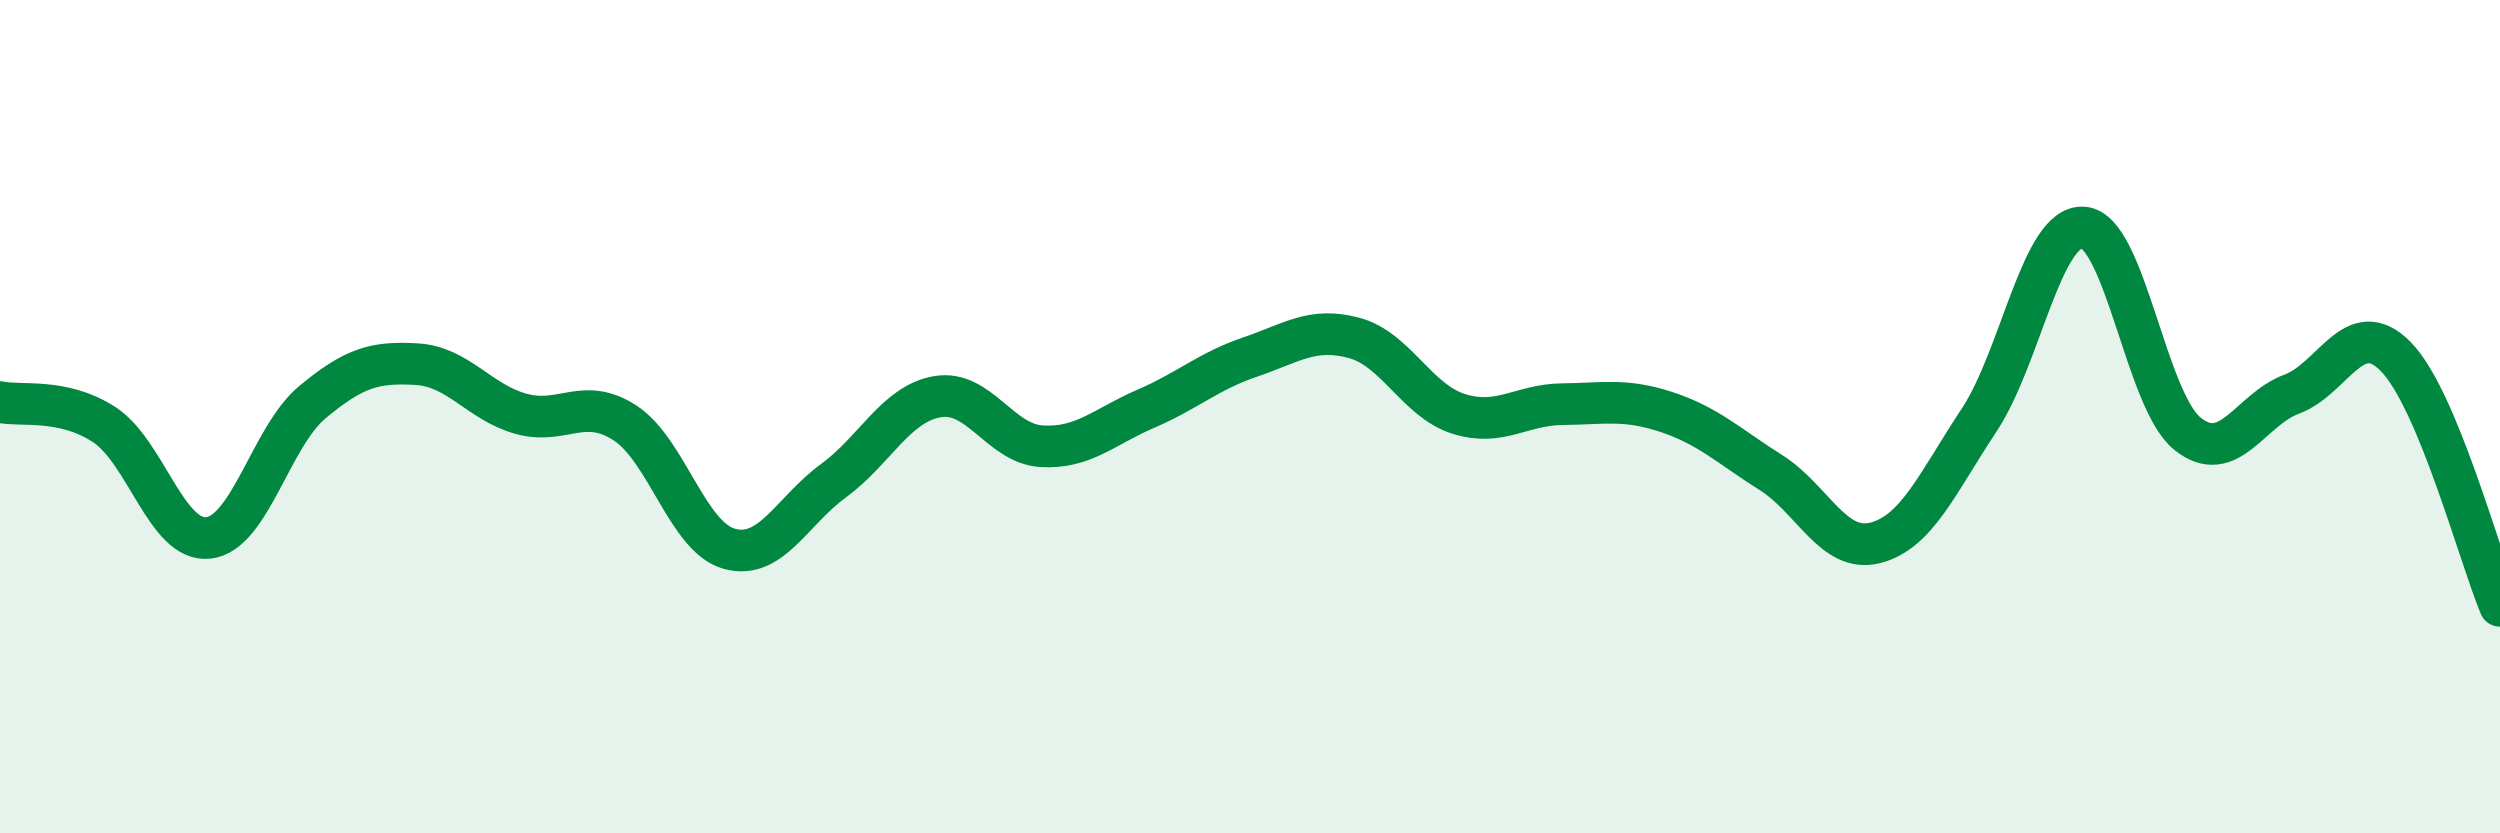
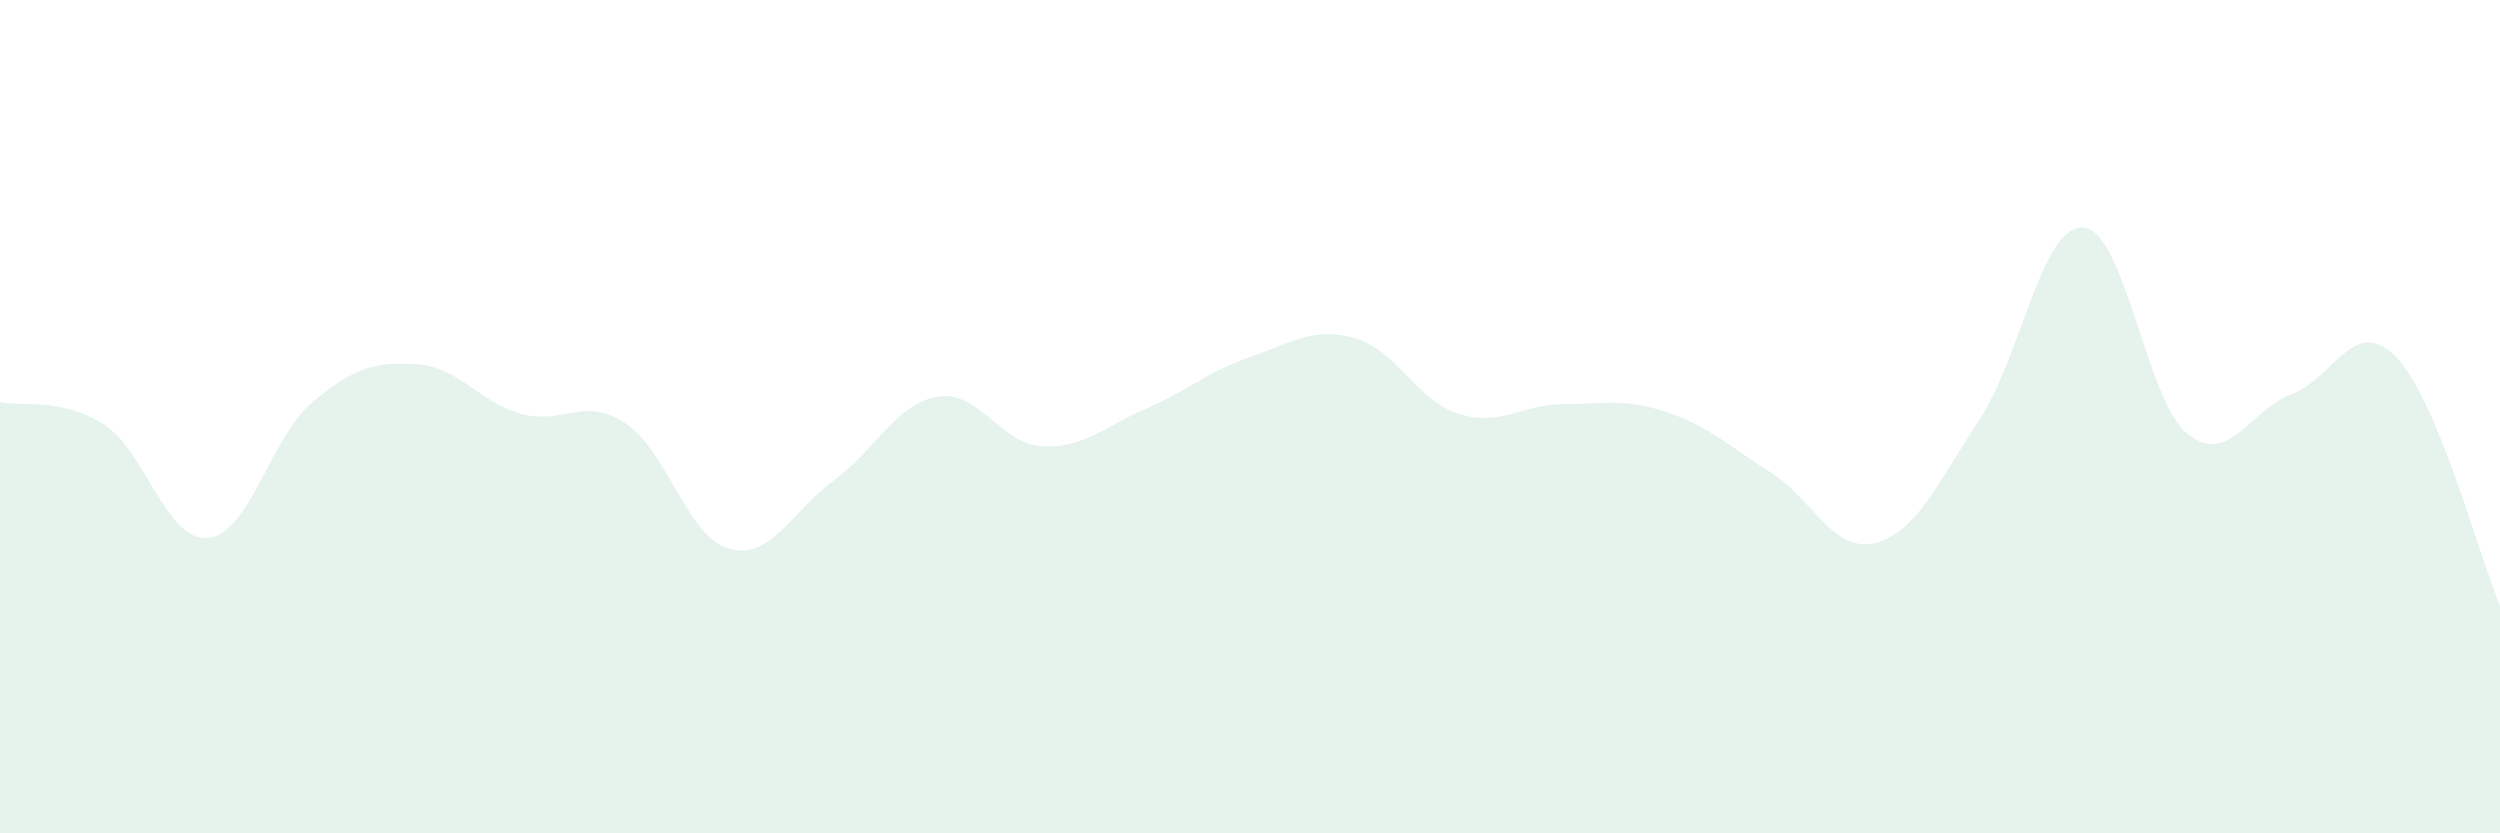
<svg xmlns="http://www.w3.org/2000/svg" width="60" height="20" viewBox="0 0 60 20">
  <path d="M 0,9.65 C 0.5,9.76 1.5,9.54 2.5,10.19 C 3.5,10.84 4,13.02 5,12.91 C 6,12.8 6.5,10.48 7.5,9.65 C 8.5,8.82 9,8.68 10,8.74 C 11,8.8 11.5,9.65 12.5,9.93 C 13.5,10.21 14,9.5 15,10.15 C 16,10.8 16.5,12.89 17.5,13.17 C 18.5,13.45 19,12.27 20,11.54 C 21,10.81 21.5,9.69 22.5,9.52 C 23.5,9.35 24,10.65 25,10.71 C 26,10.77 26.5,10.24 27.5,9.81 C 28.5,9.38 29,8.91 30,8.57 C 31,8.23 31.5,7.84 32.5,8.11 C 33.5,8.38 34,9.61 35,9.93 C 36,10.25 36.5,9.71 37.5,9.7 C 38.5,9.69 39,9.56 40,9.89 C 41,10.22 41.5,10.71 42.5,11.34 C 43.5,11.97 44,13.28 45,13.03 C 46,12.78 46.5,11.59 47.5,10.08 C 48.5,8.57 49,5.39 50,5.46 C 51,5.53 51.5,9.61 52.5,10.41 C 53.5,11.21 54,9.83 55,9.46 C 56,9.09 56.5,7.54 57.5,8.56 C 58.5,9.58 59.5,13.34 60,14.54L60 20L0 20Z" fill="#008740" opacity="0.1" stroke-linecap="round" stroke-linejoin="round" />
-   <path d="M 0,9.65 C 0.5,9.76 1.5,9.54 2.5,10.19 C 3.5,10.84 4,13.02 5,12.91 C 6,12.8 6.5,10.48 7.5,9.65 C 8.5,8.82 9,8.68 10,8.74 C 11,8.8 11.5,9.65 12.5,9.93 C 13.5,10.21 14,9.5 15,10.15 C 16,10.8 16.5,12.89 17.5,13.17 C 18.5,13.45 19,12.27 20,11.54 C 21,10.81 21.5,9.69 22.5,9.52 C 23.5,9.35 24,10.65 25,10.71 C 26,10.77 26.5,10.24 27.5,9.81 C 28.5,9.38 29,8.91 30,8.57 C 31,8.23 31.5,7.84 32.5,8.11 C 33.5,8.38 34,9.61 35,9.93 C 36,10.25 36.5,9.71 37.5,9.7 C 38.5,9.69 39,9.56 40,9.89 C 41,10.22 41.5,10.71 42.5,11.34 C 43.5,11.97 44,13.28 45,13.03 C 46,12.78 46.5,11.59 47.5,10.08 C 48.5,8.57 49,5.39 50,5.46 C 51,5.53 51.5,9.61 52.5,10.41 C 53.5,11.21 54,9.83 55,9.46 C 56,9.09 56.5,7.54 57.5,8.56 C 58.5,9.58 59.5,13.34 60,14.54" stroke="#008740" stroke-width="1" fill="none" stroke-linecap="round" stroke-linejoin="round" />
</svg>